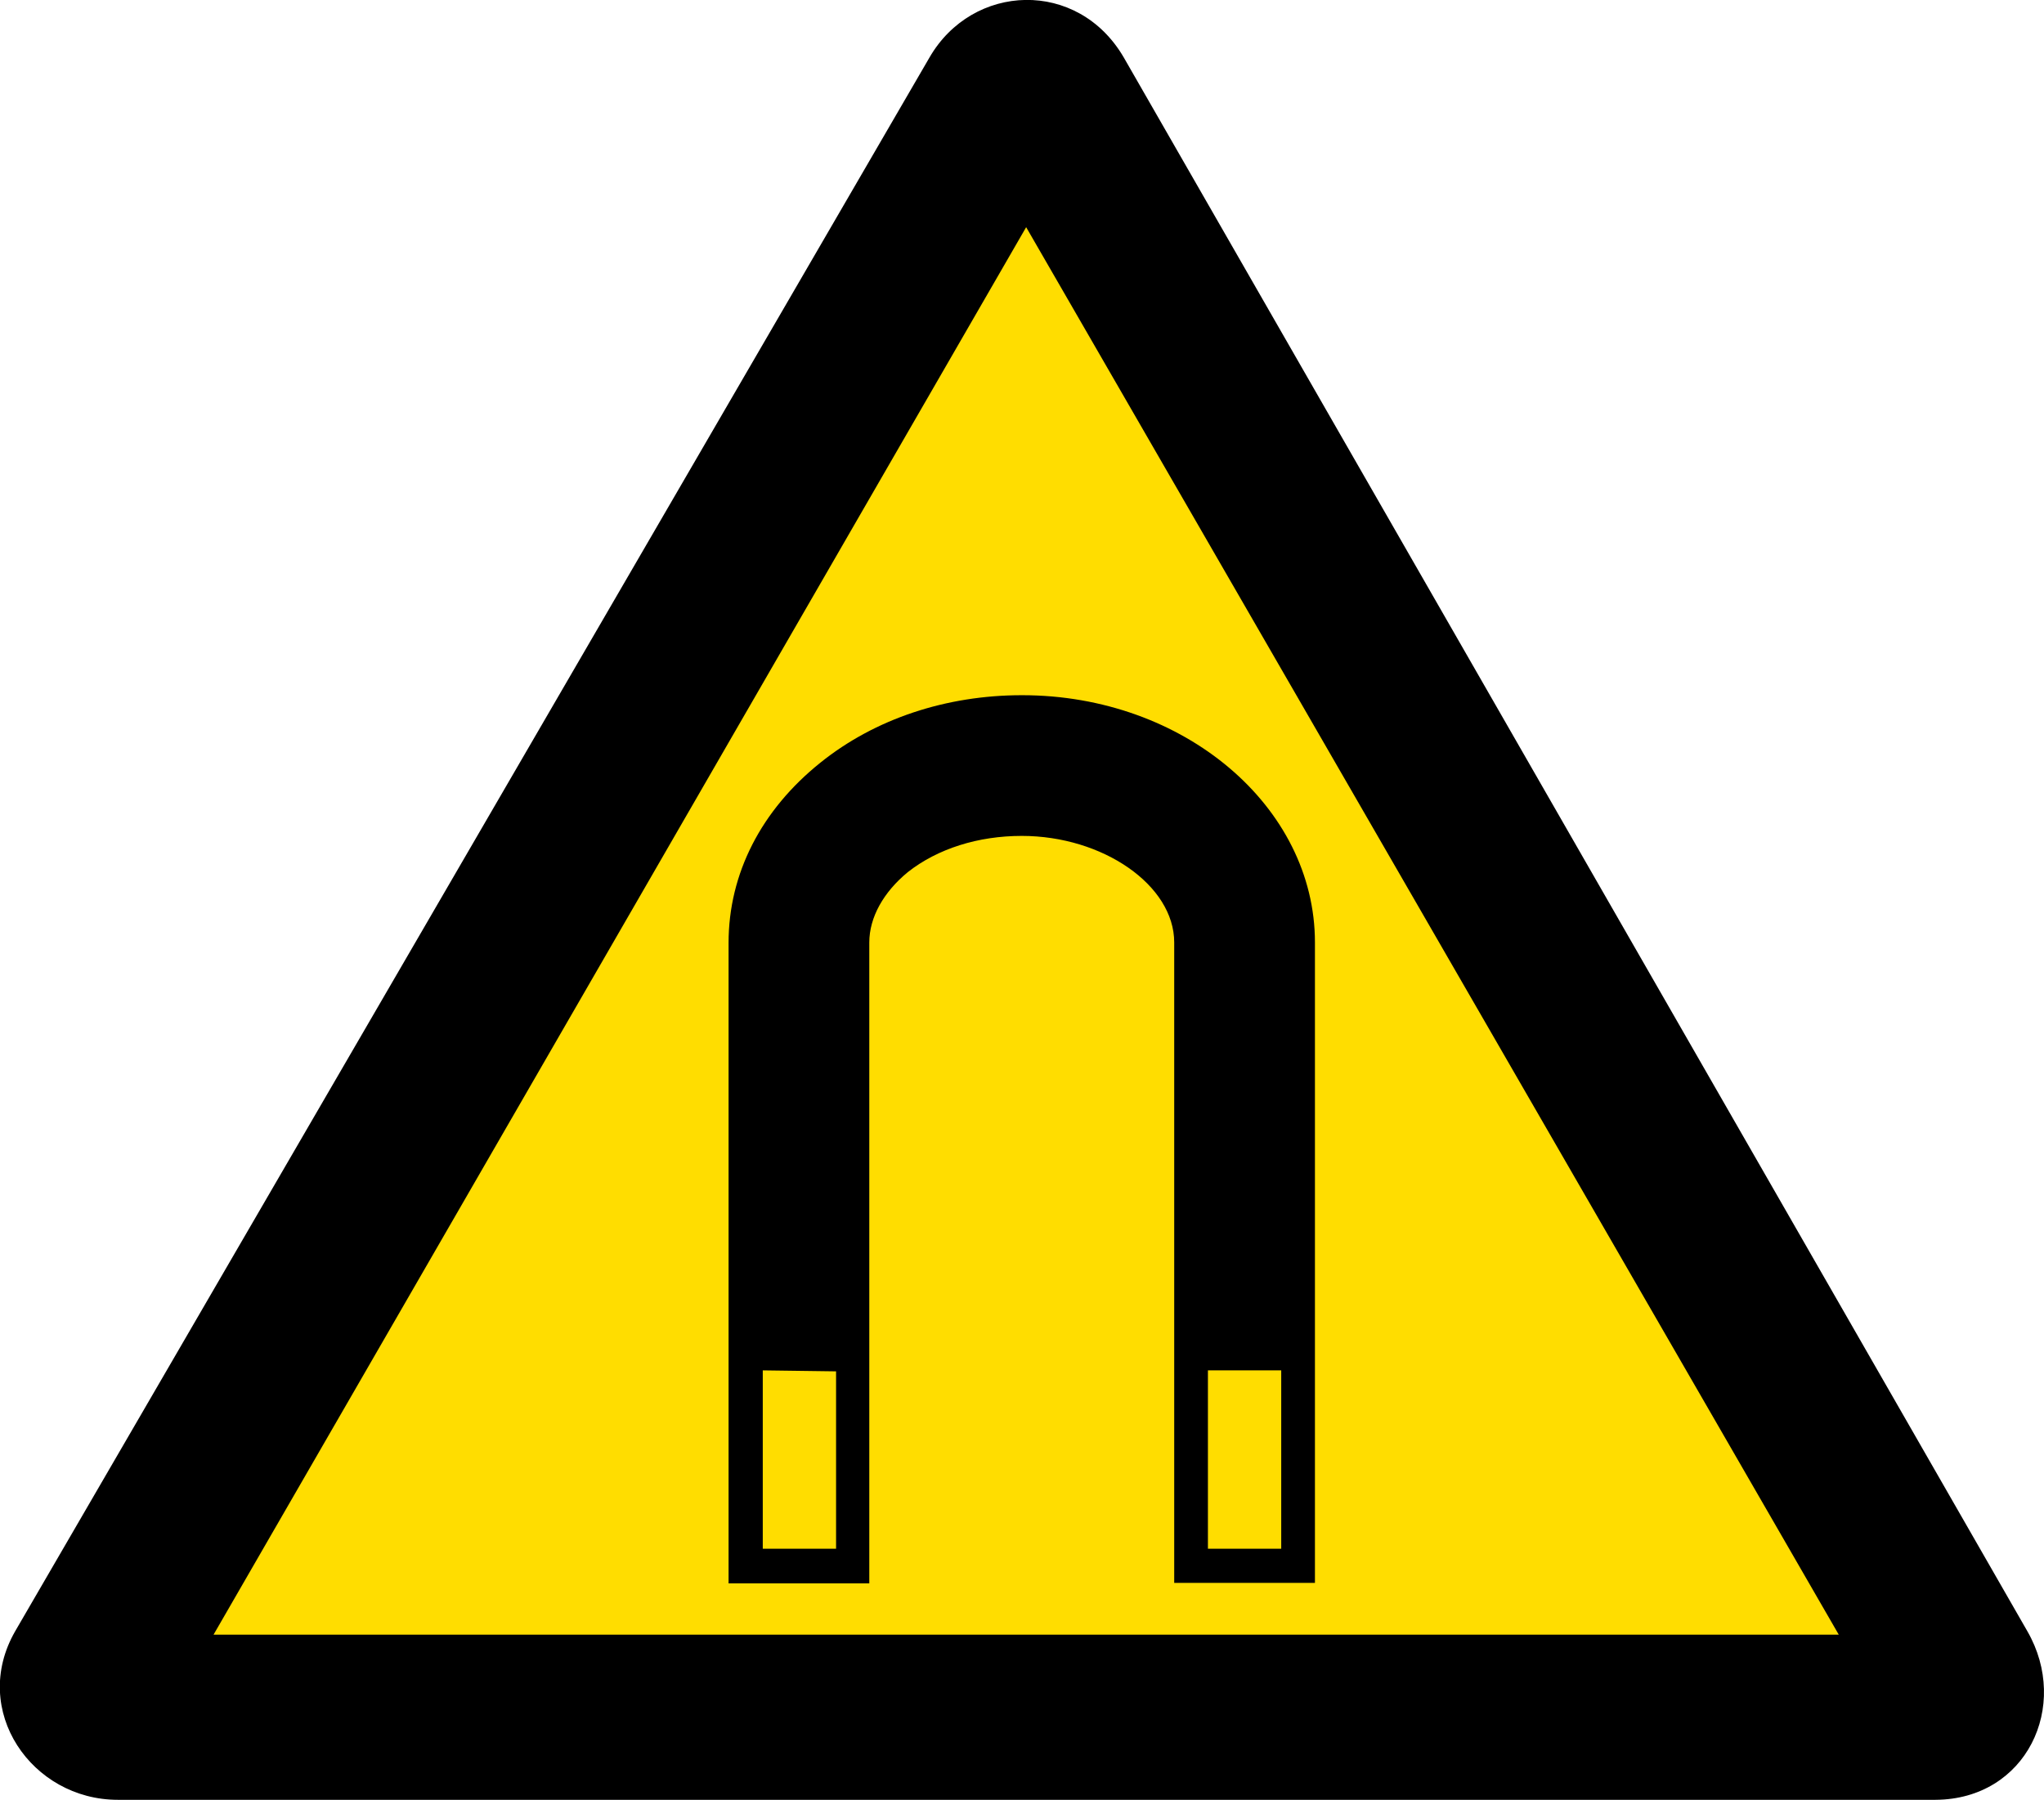
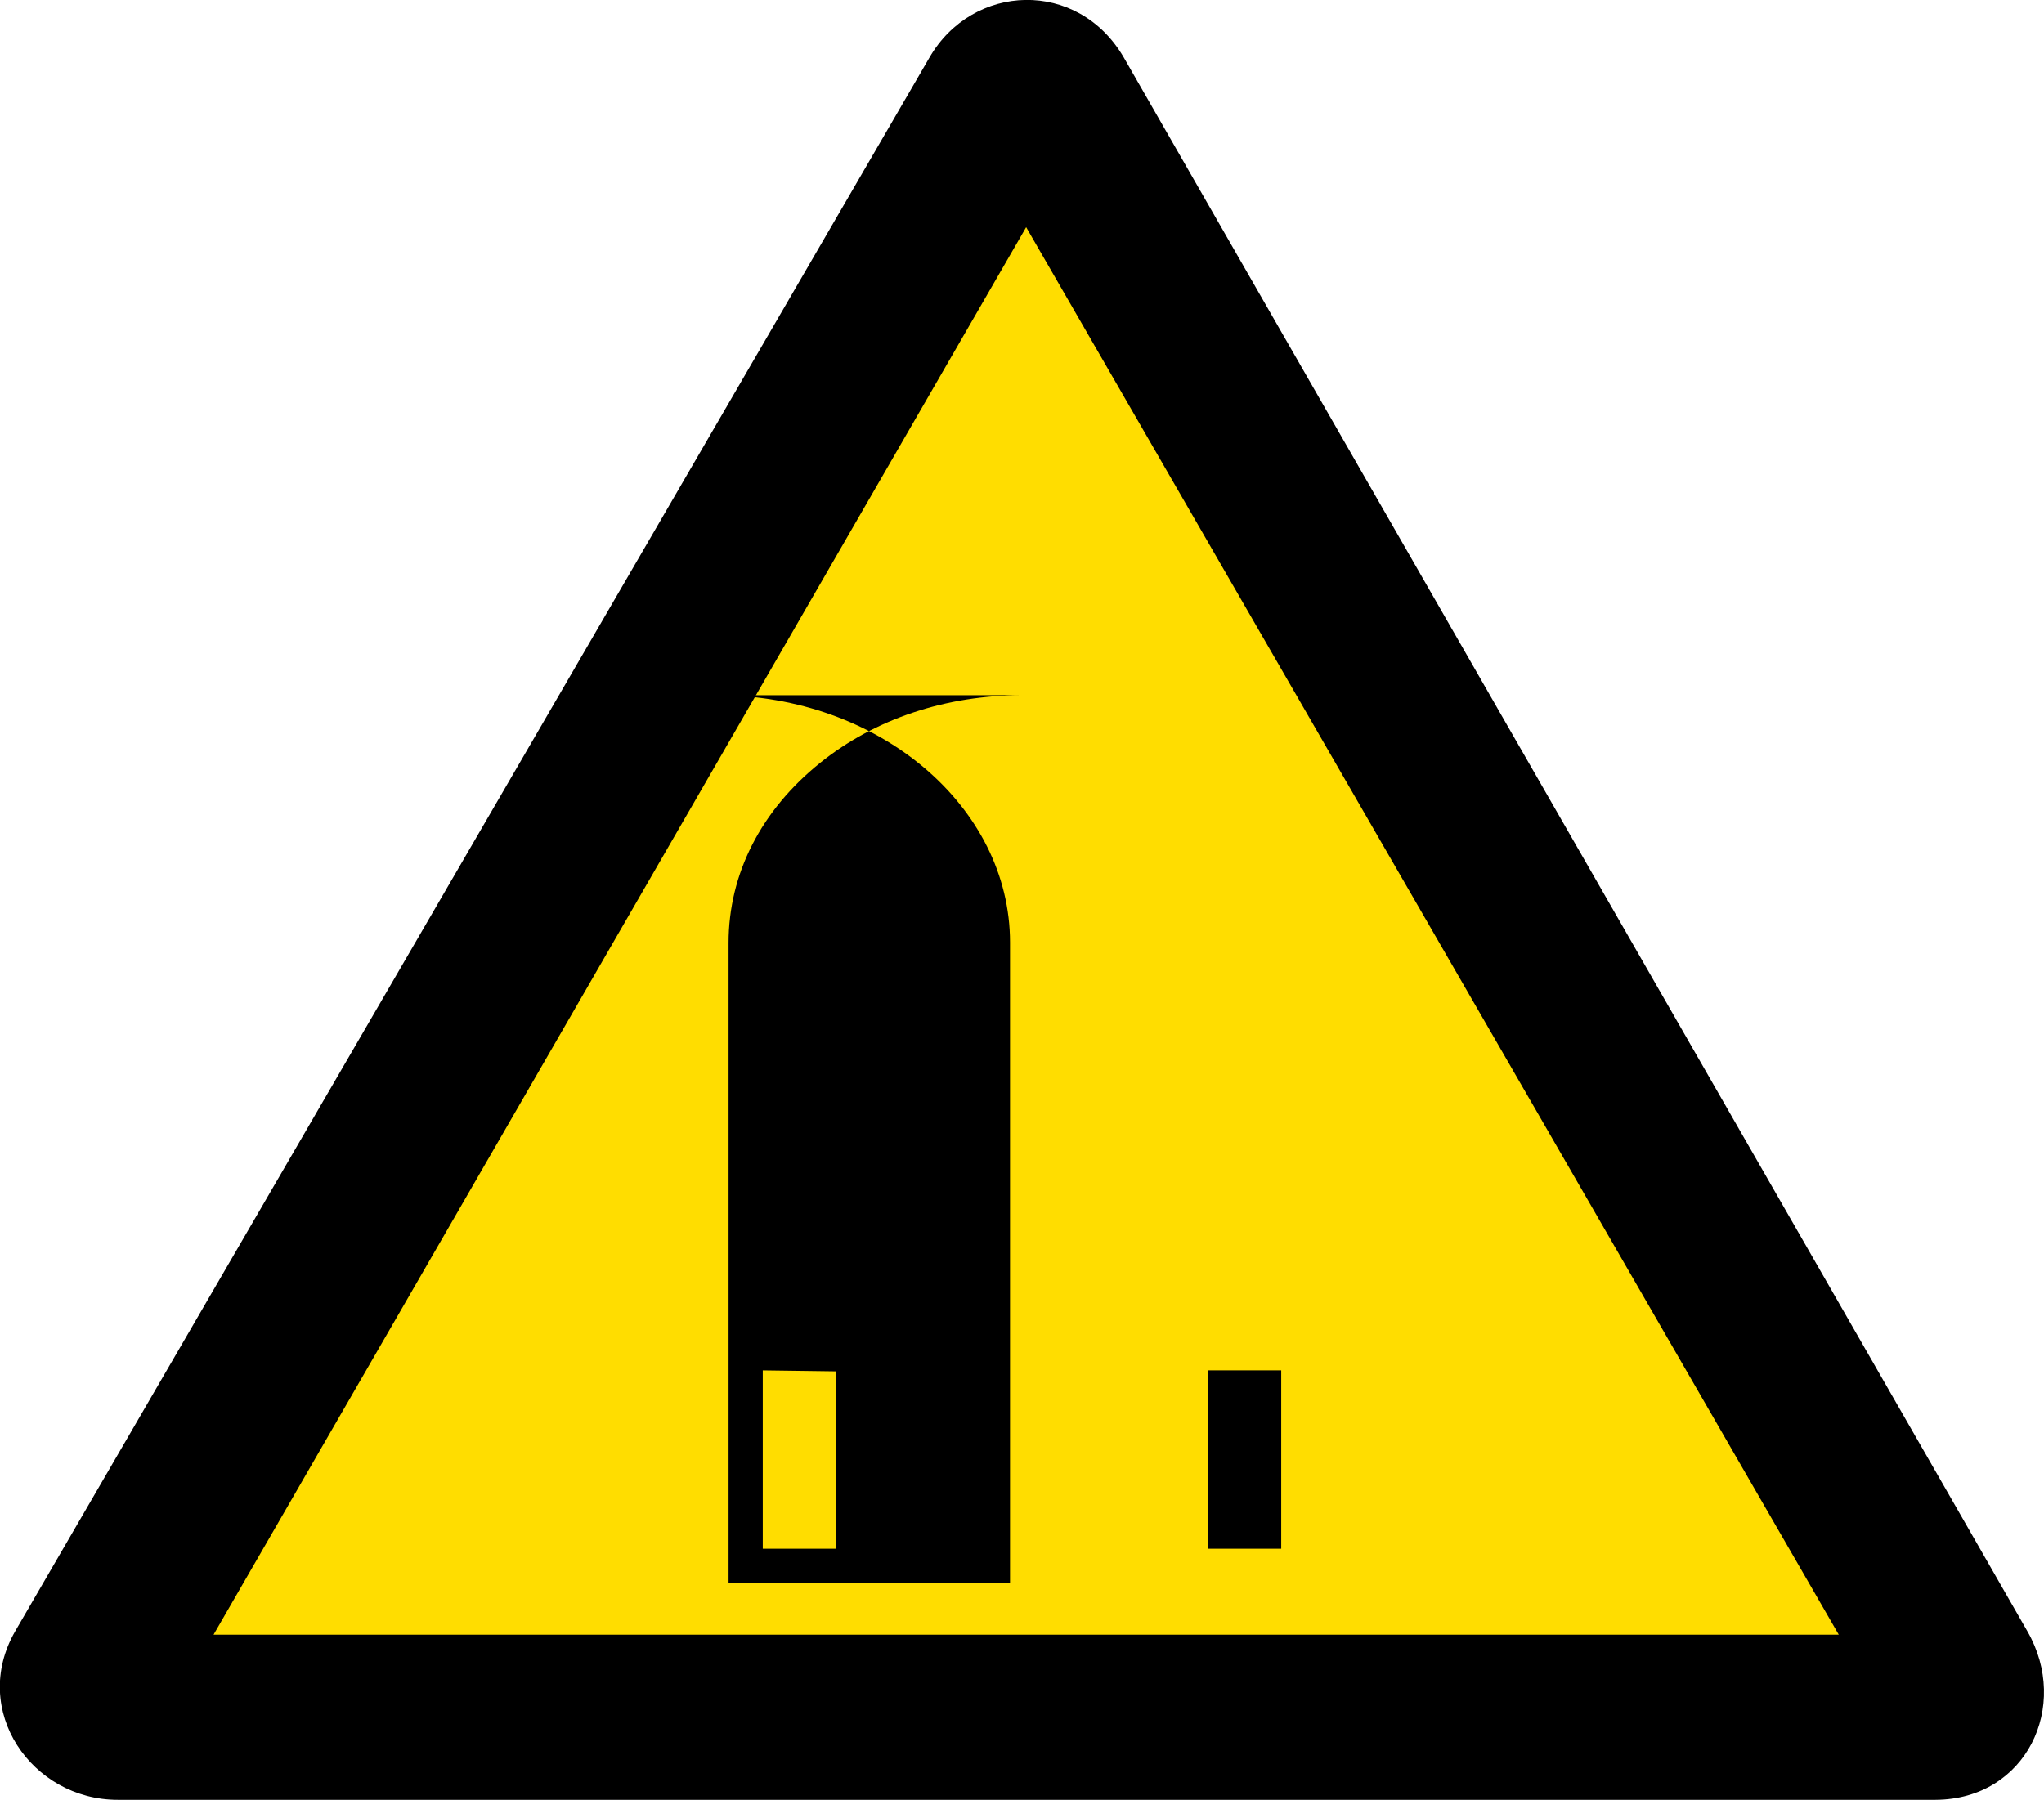
<svg xmlns="http://www.w3.org/2000/svg" id="Lager_2" viewBox="0 0 41.83 36.84" width="41.83" height="36.84">
  <defs>
    <style>.cls-1{fill:#fd0;}.cls-2{fill:none;}</style>
  </defs>
  <g id="Lager_1-2">
    <path d="m2.41,36.84c-1.76,0-3.03-1.83-2.1-3.45L19.02,1.18c.88-1.53,3.04-1.62,3.98,0l18.49,32.21c.88,1.53-.02,3.44-1.88,3.45H2.41Z" />
    <polygon class="cls-1" points="21 4.65 4.37 33.46 37.63 33.46 21 4.65" />
    <g>
      <path class="cls-2" d="m15.67,28.05v3.59h1.39v-3.57l-1.39-.02Z" />
-       <path class="cls-2" d="m24.77,28.05v3.59h1.39v-3.59h-1.39Z" />
-       <path d="m20.91,14.23c-1.54,0-3,.48-4.12,1.38-1.21.97-1.88,2.27-1.88,3.69v13.11h2.88v-13.12c0-.51.29-1.03.79-1.44.61-.48,1.44-.74,2.33-.74,1.66,0,3.12,1.01,3.12,2.18v13.11h2.88v-13.11c0-2.78-2.68-5.06-5.99-5.06Zm-5.3,17.47v-3.65l1.5.02v3.63h-1.5Zm9.11,0v-3.65h1.5v3.65h-1.5Z" />
+       <path d="m20.91,14.23c-1.54,0-3,.48-4.12,1.38-1.21.97-1.88,2.27-1.88,3.69v13.11h2.88v-13.12v13.11h2.88v-13.11c0-2.78-2.68-5.06-5.99-5.06Zm-5.3,17.47v-3.65l1.5.02v3.63h-1.5Zm9.11,0v-3.65h1.5v3.65h-1.5Z" />
    </g>
  </g>
</svg>